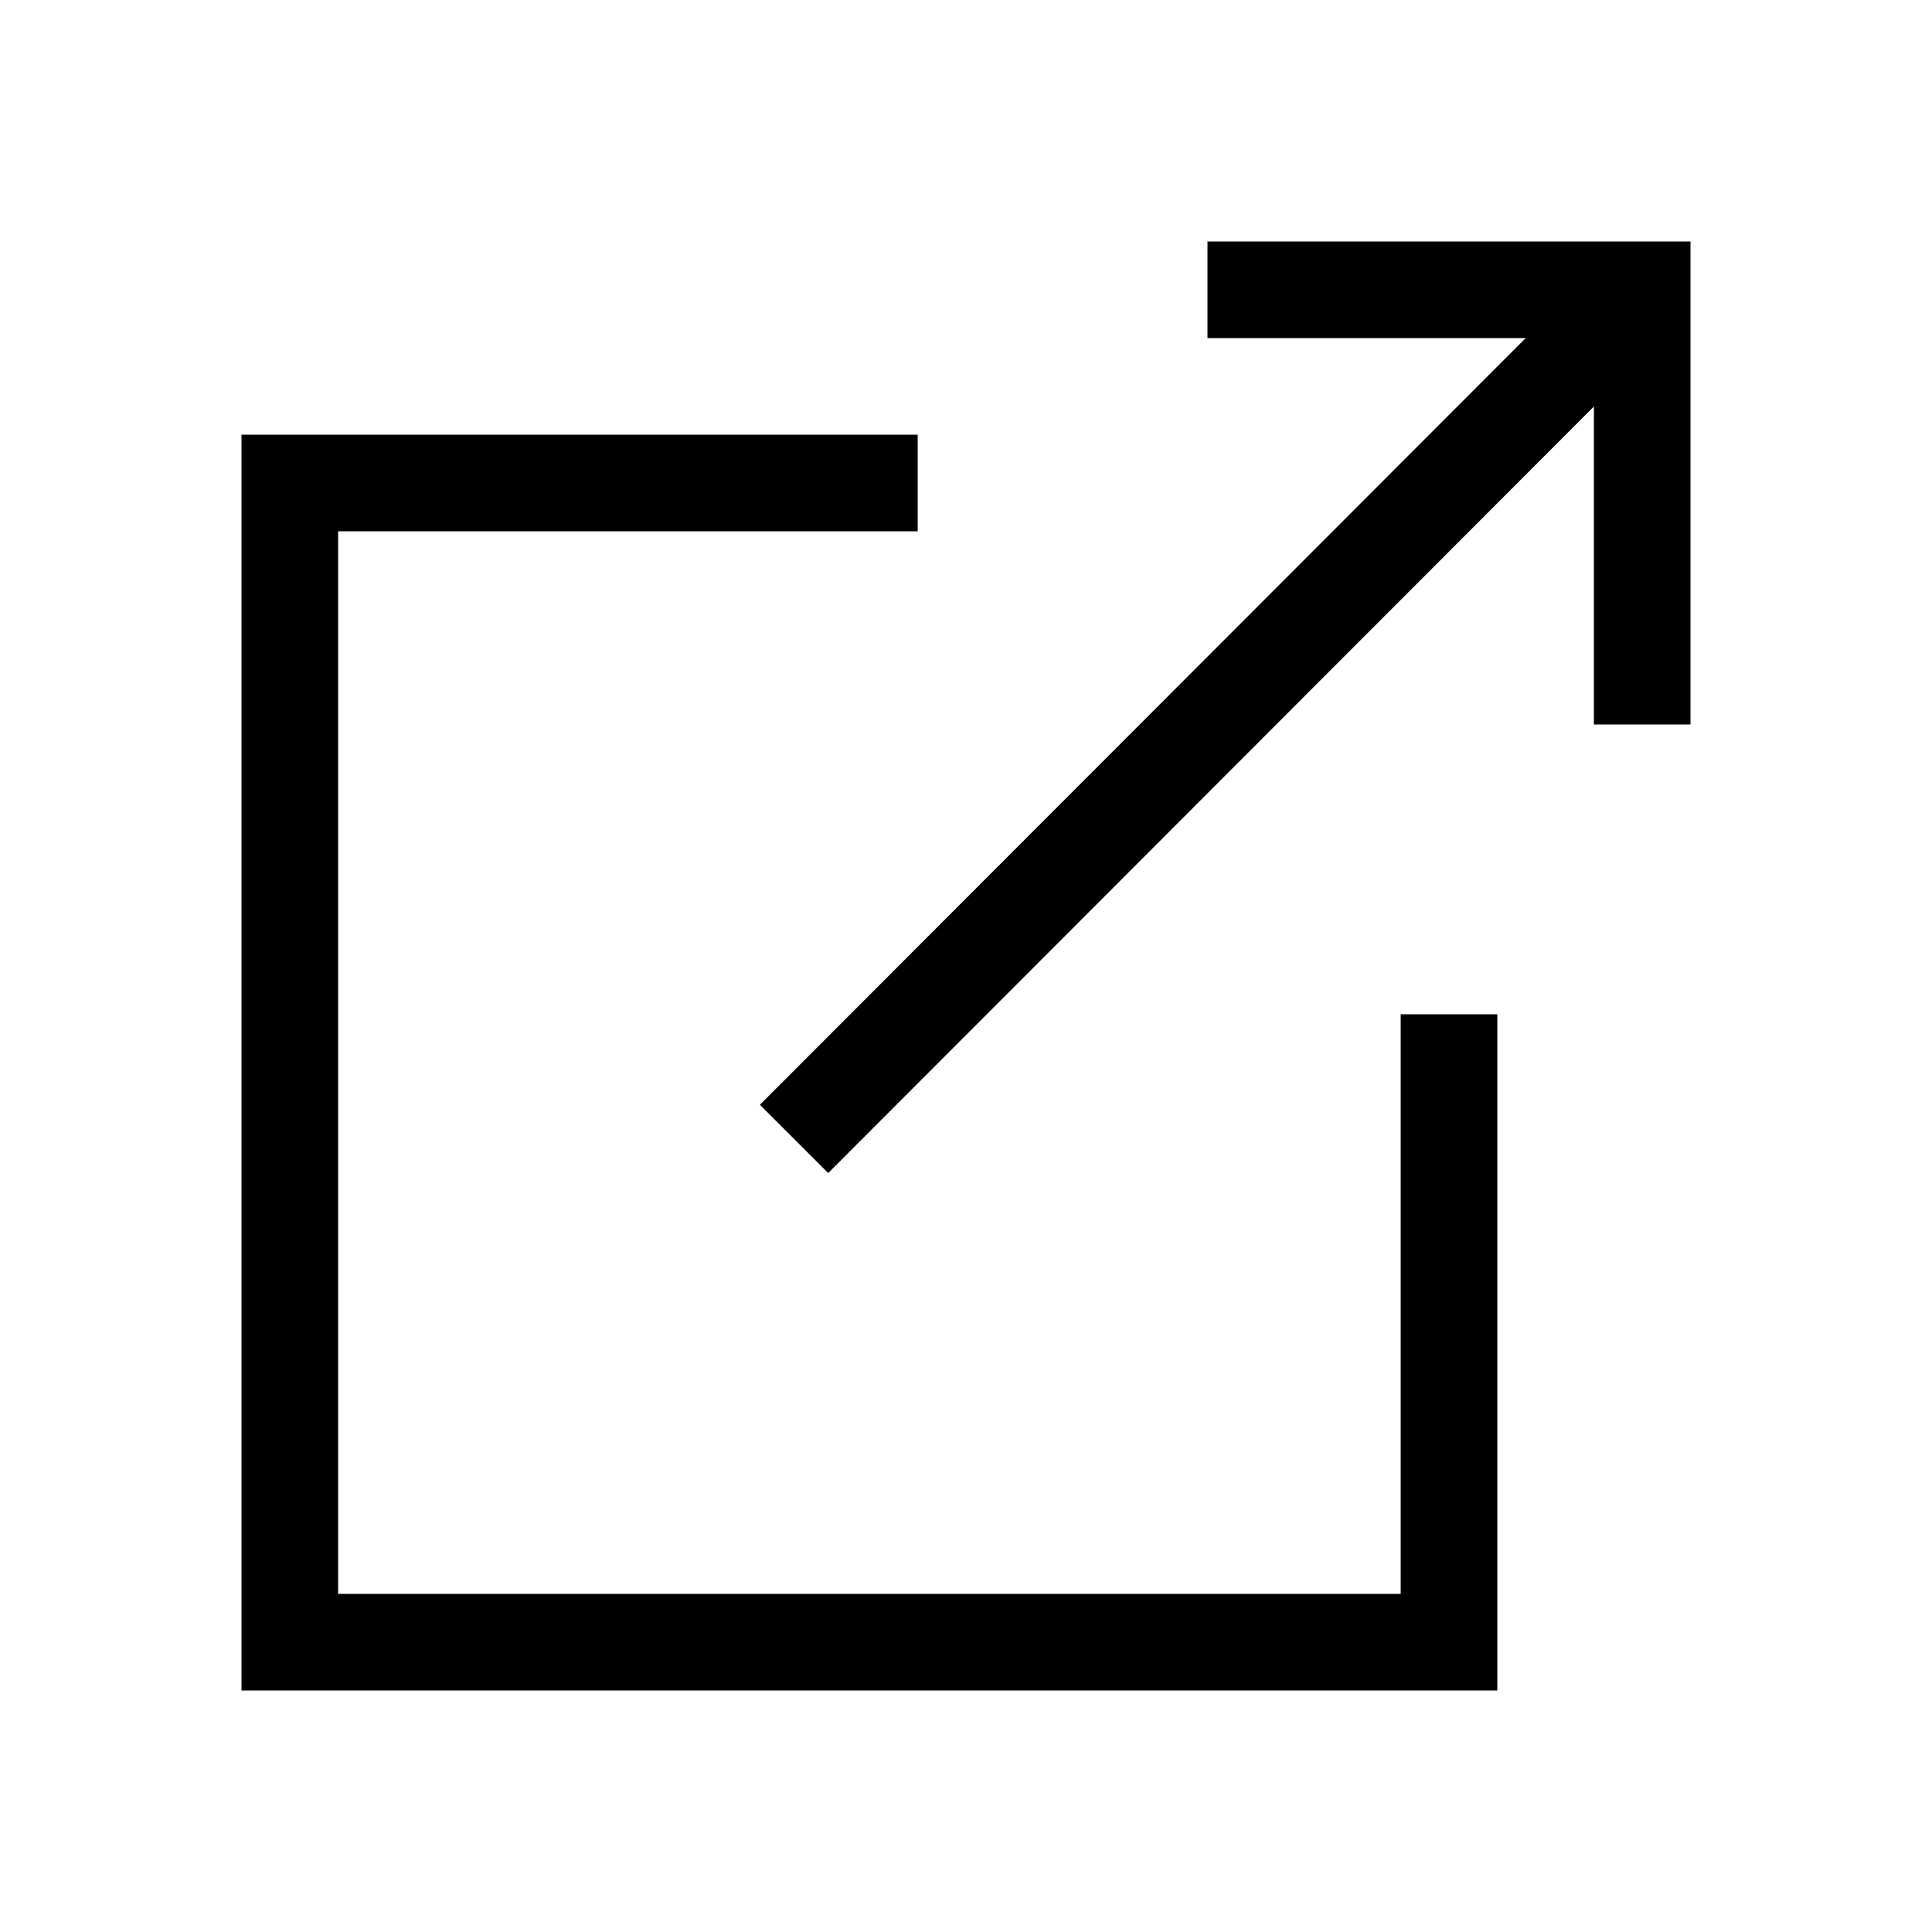
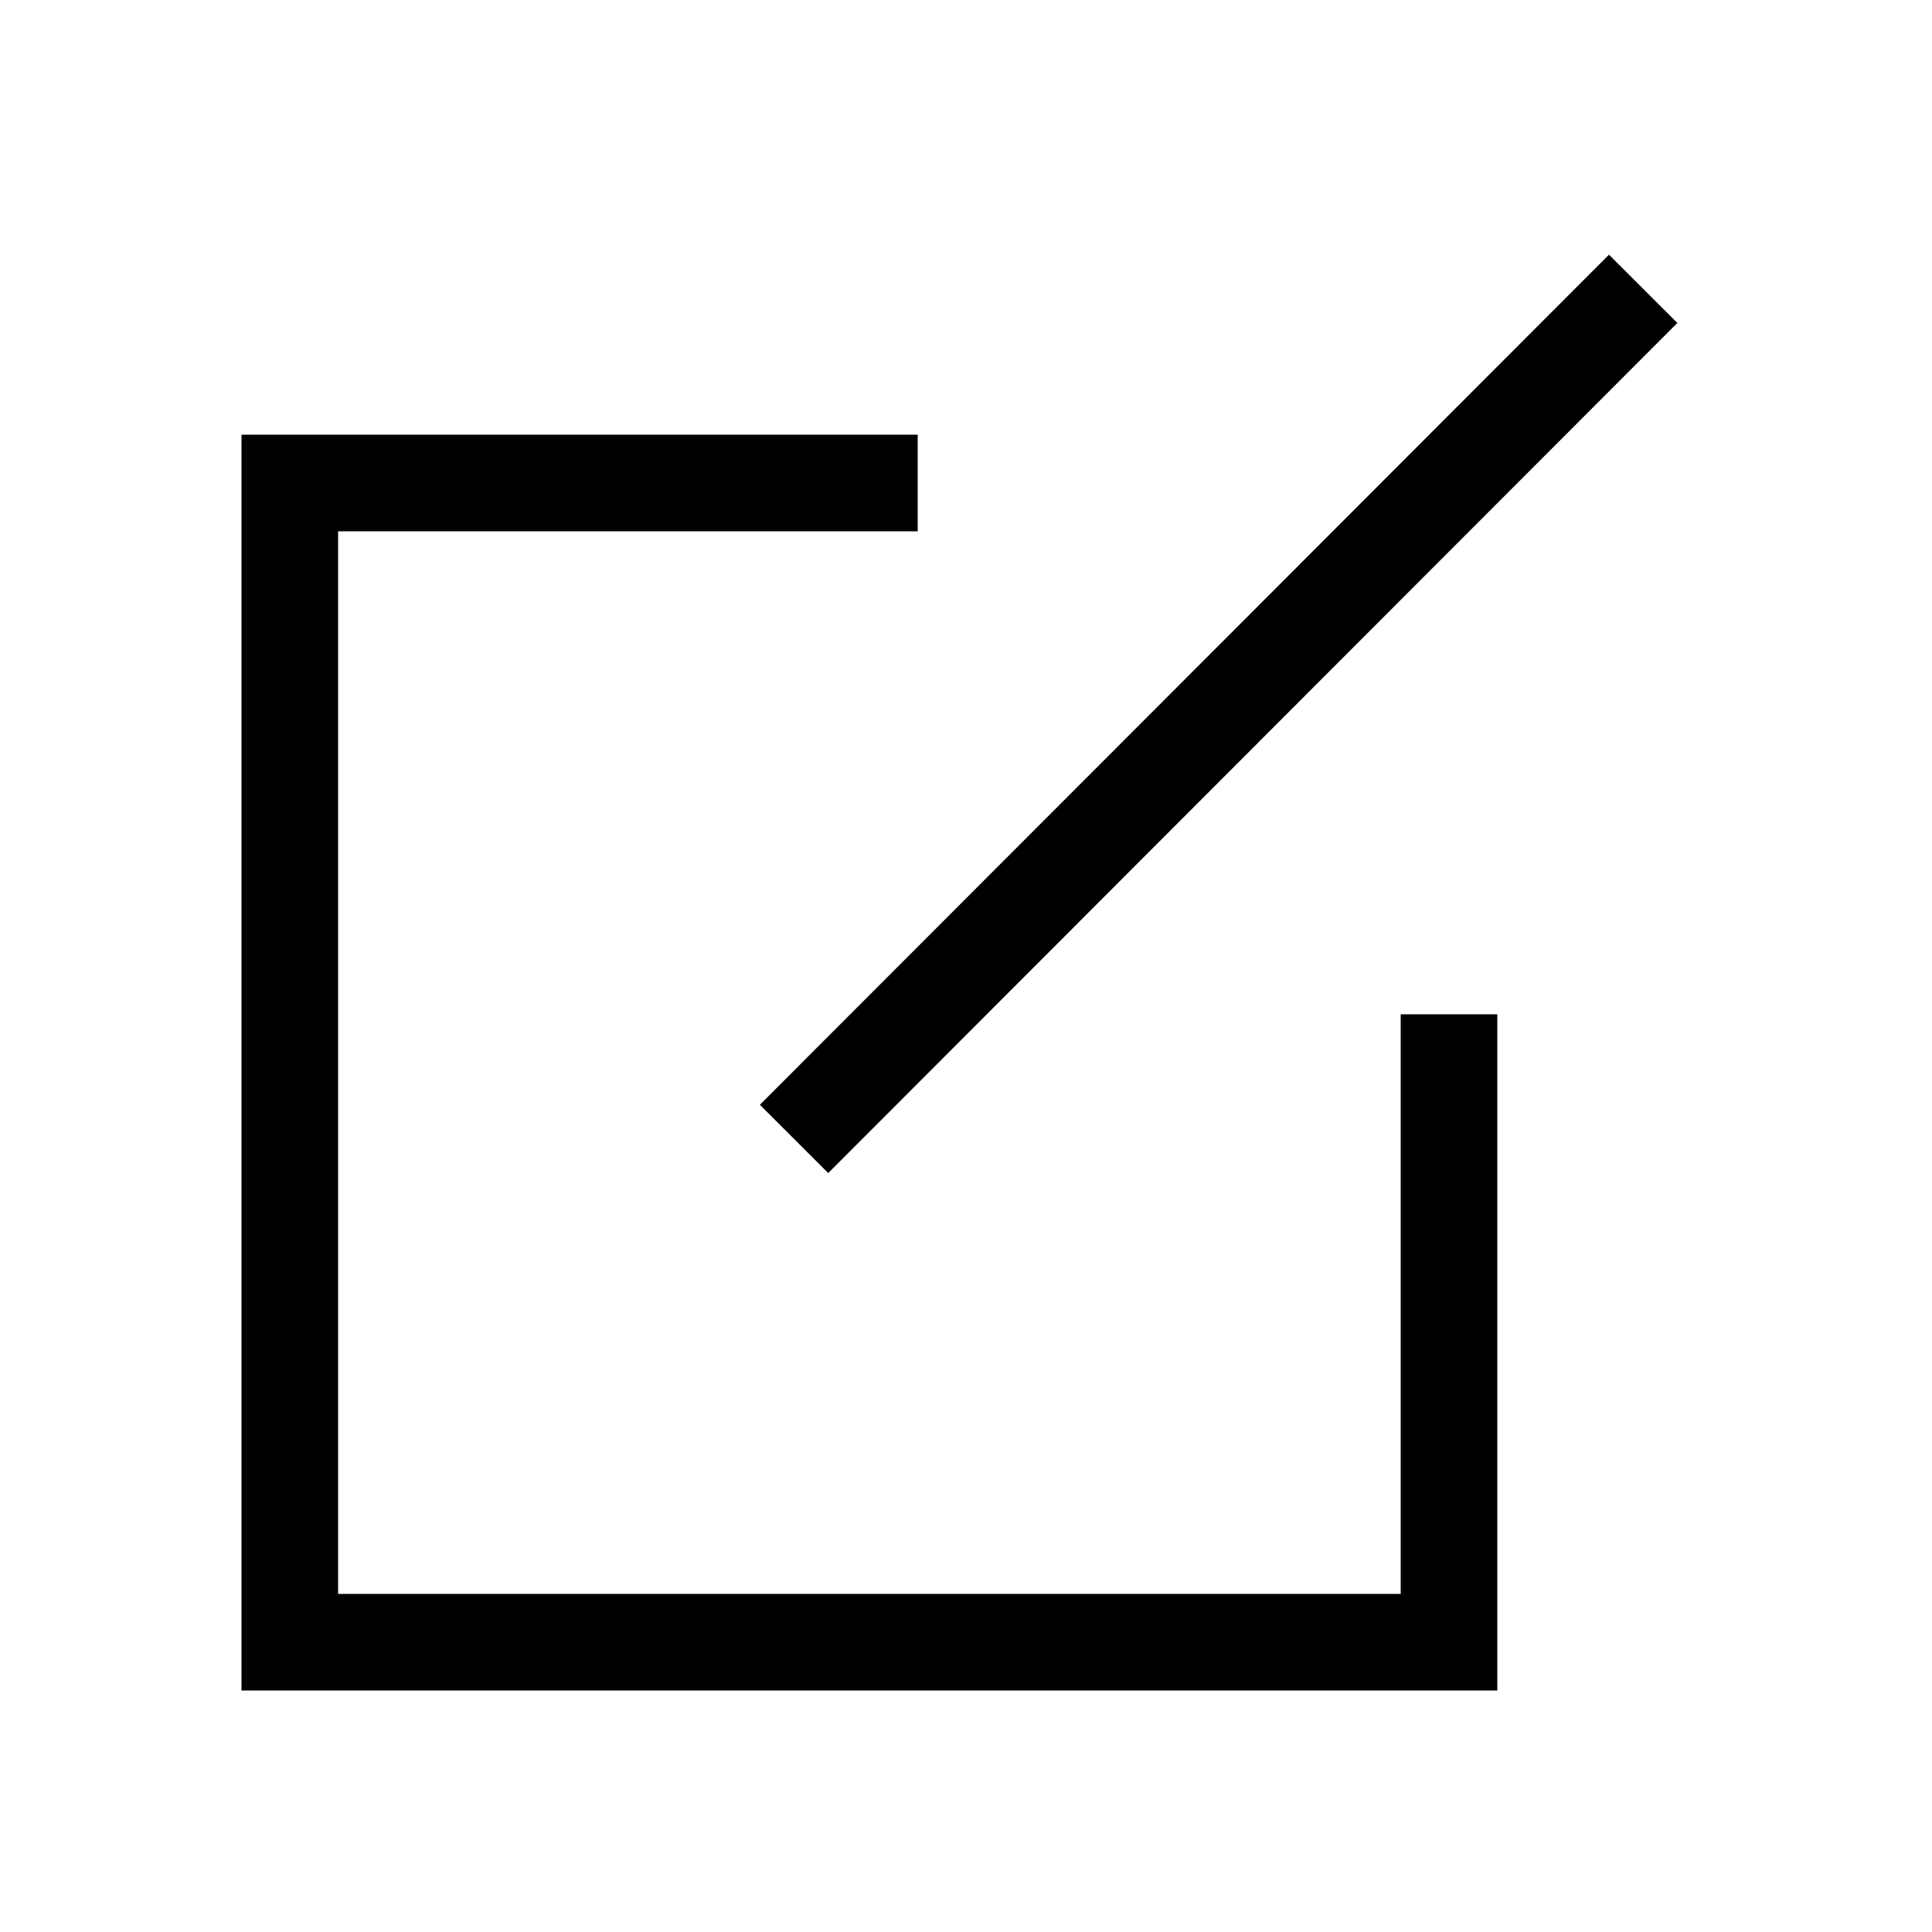
<svg xmlns="http://www.w3.org/2000/svg" fill="none" width="20" height="20" viewBox="0 0 20 20" role="img">
  <title>Ekstern lenke</title>
  <polyline fill="none" stroke="#000" points="15 10.5 15 17 3 17 3 5 9.5 5" />
  <line fill="none" stroke="#000" x1="8.22" y1="11.79" x2="17.01" y2="2.99" />
-   <polyline fill="none" stroke="#000" points="12.5 3 17 3 17 7.5" />
</svg>